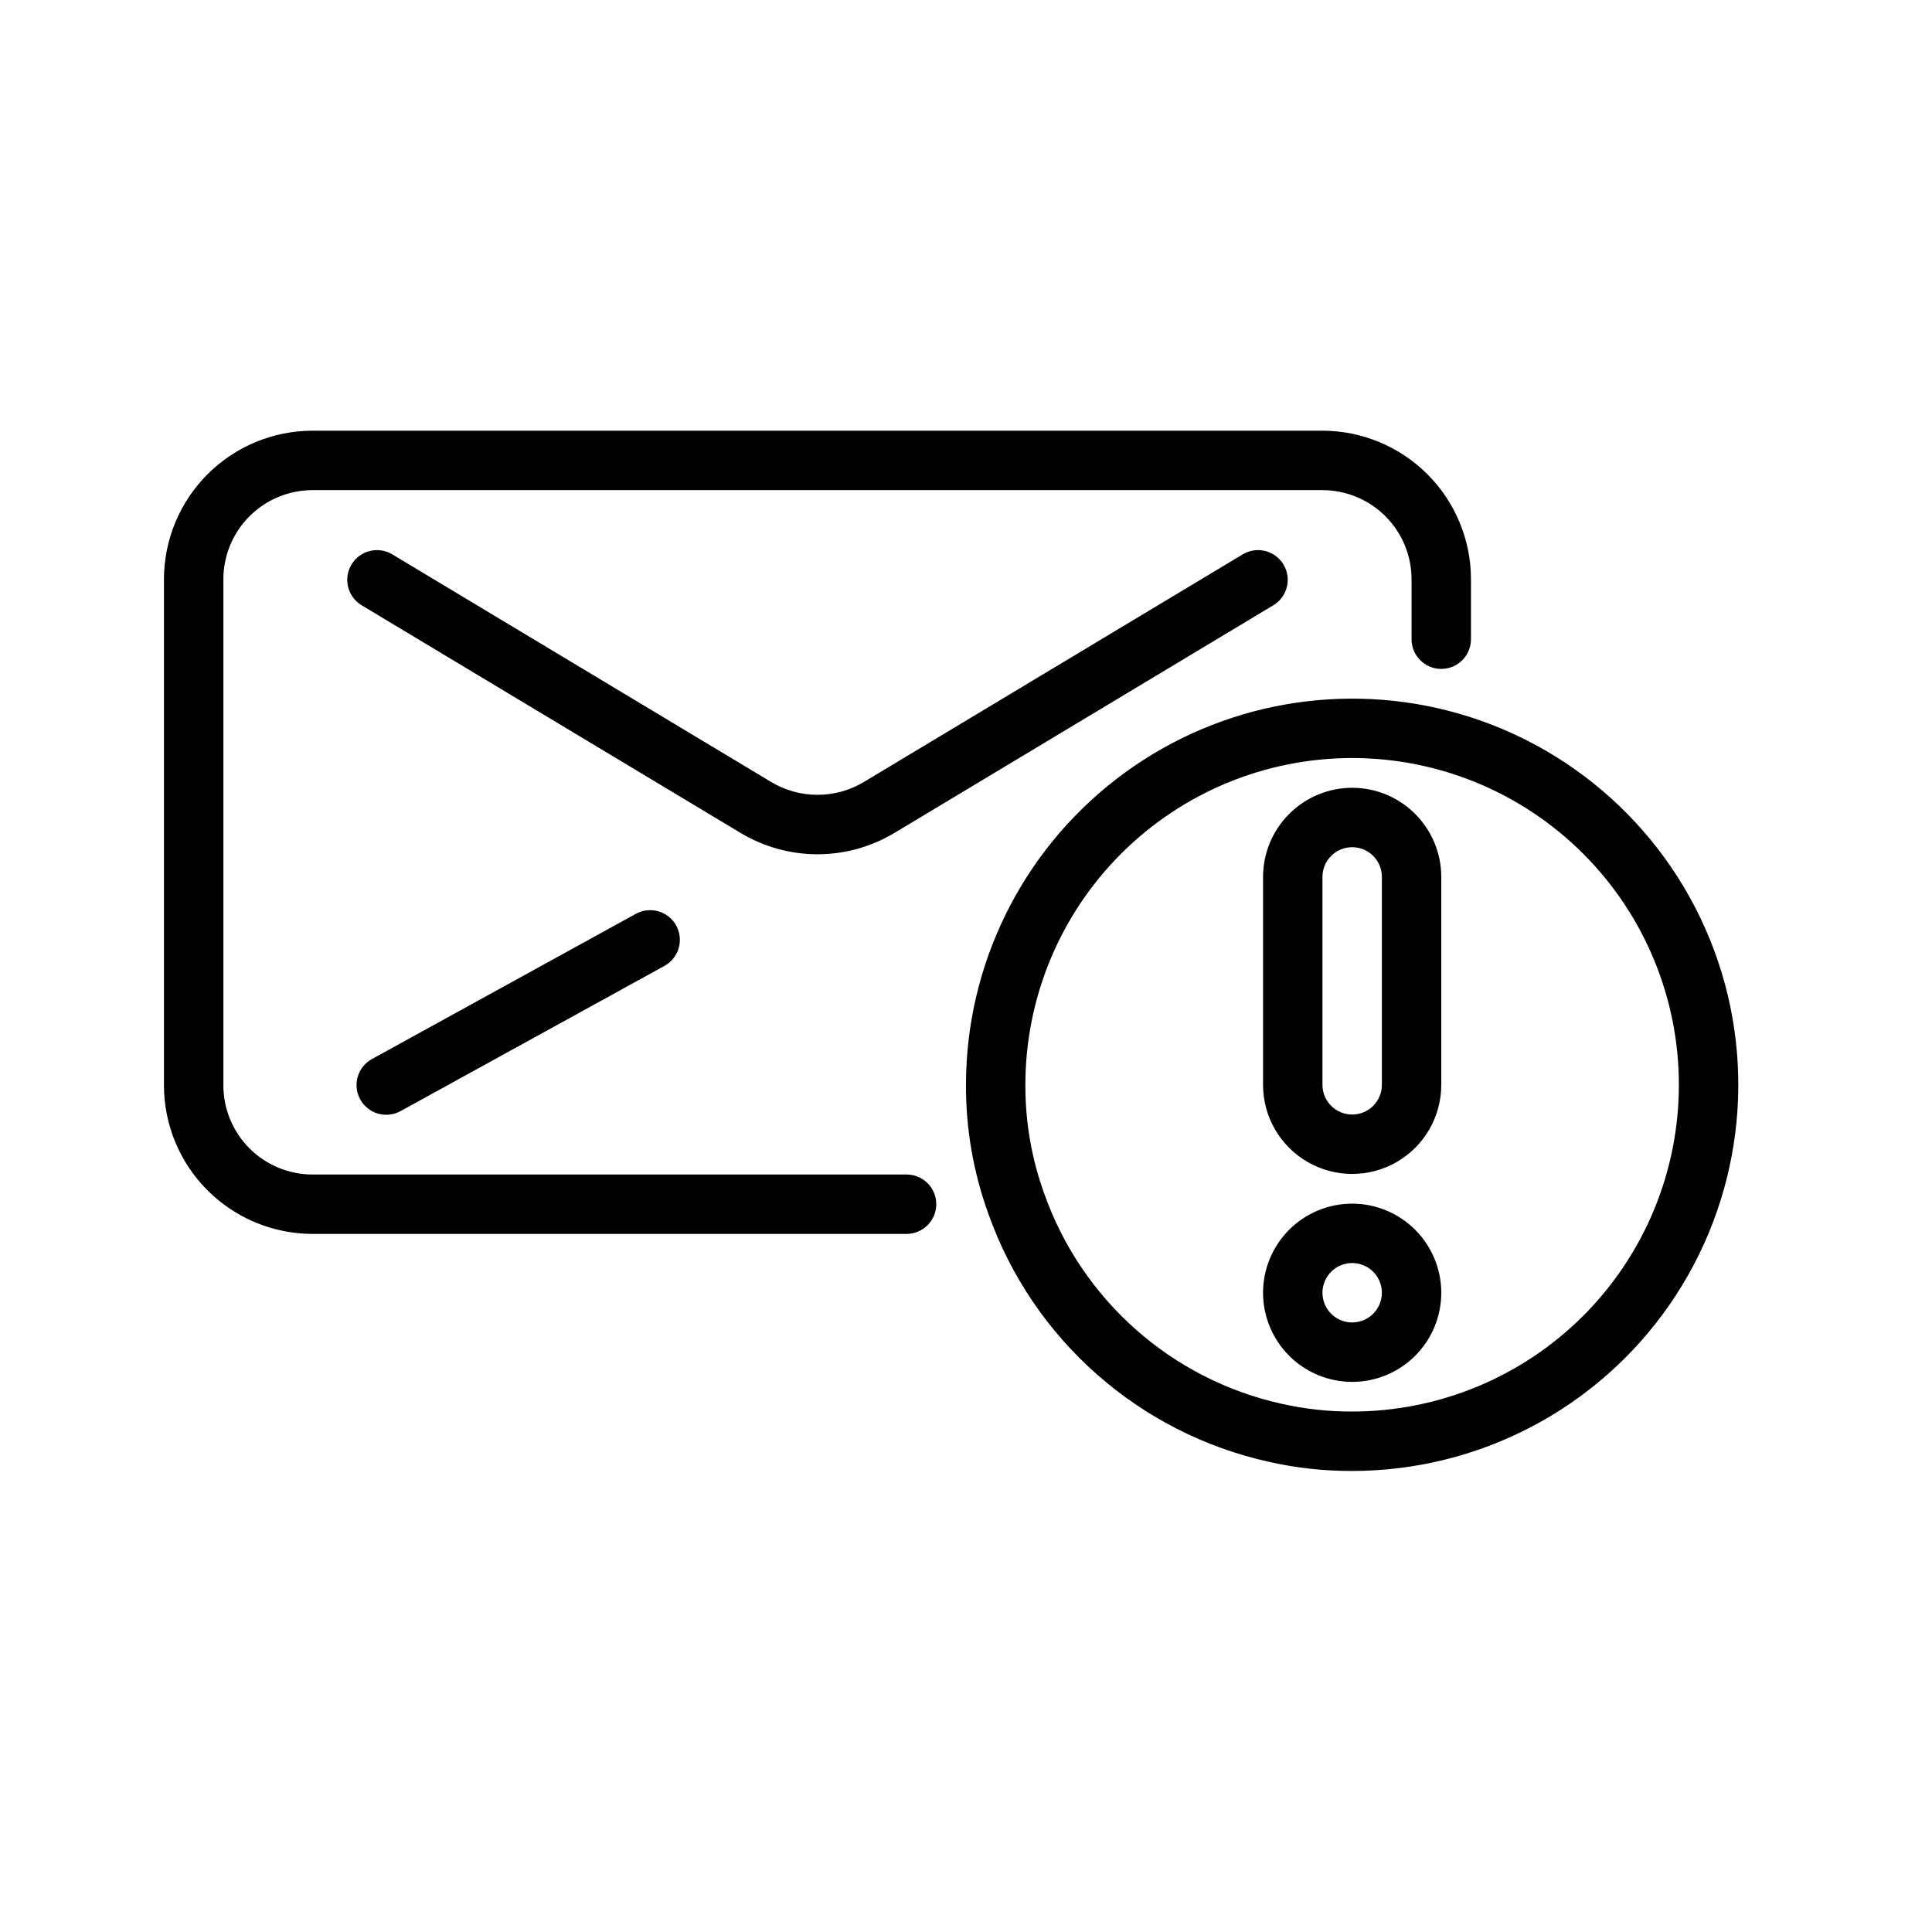
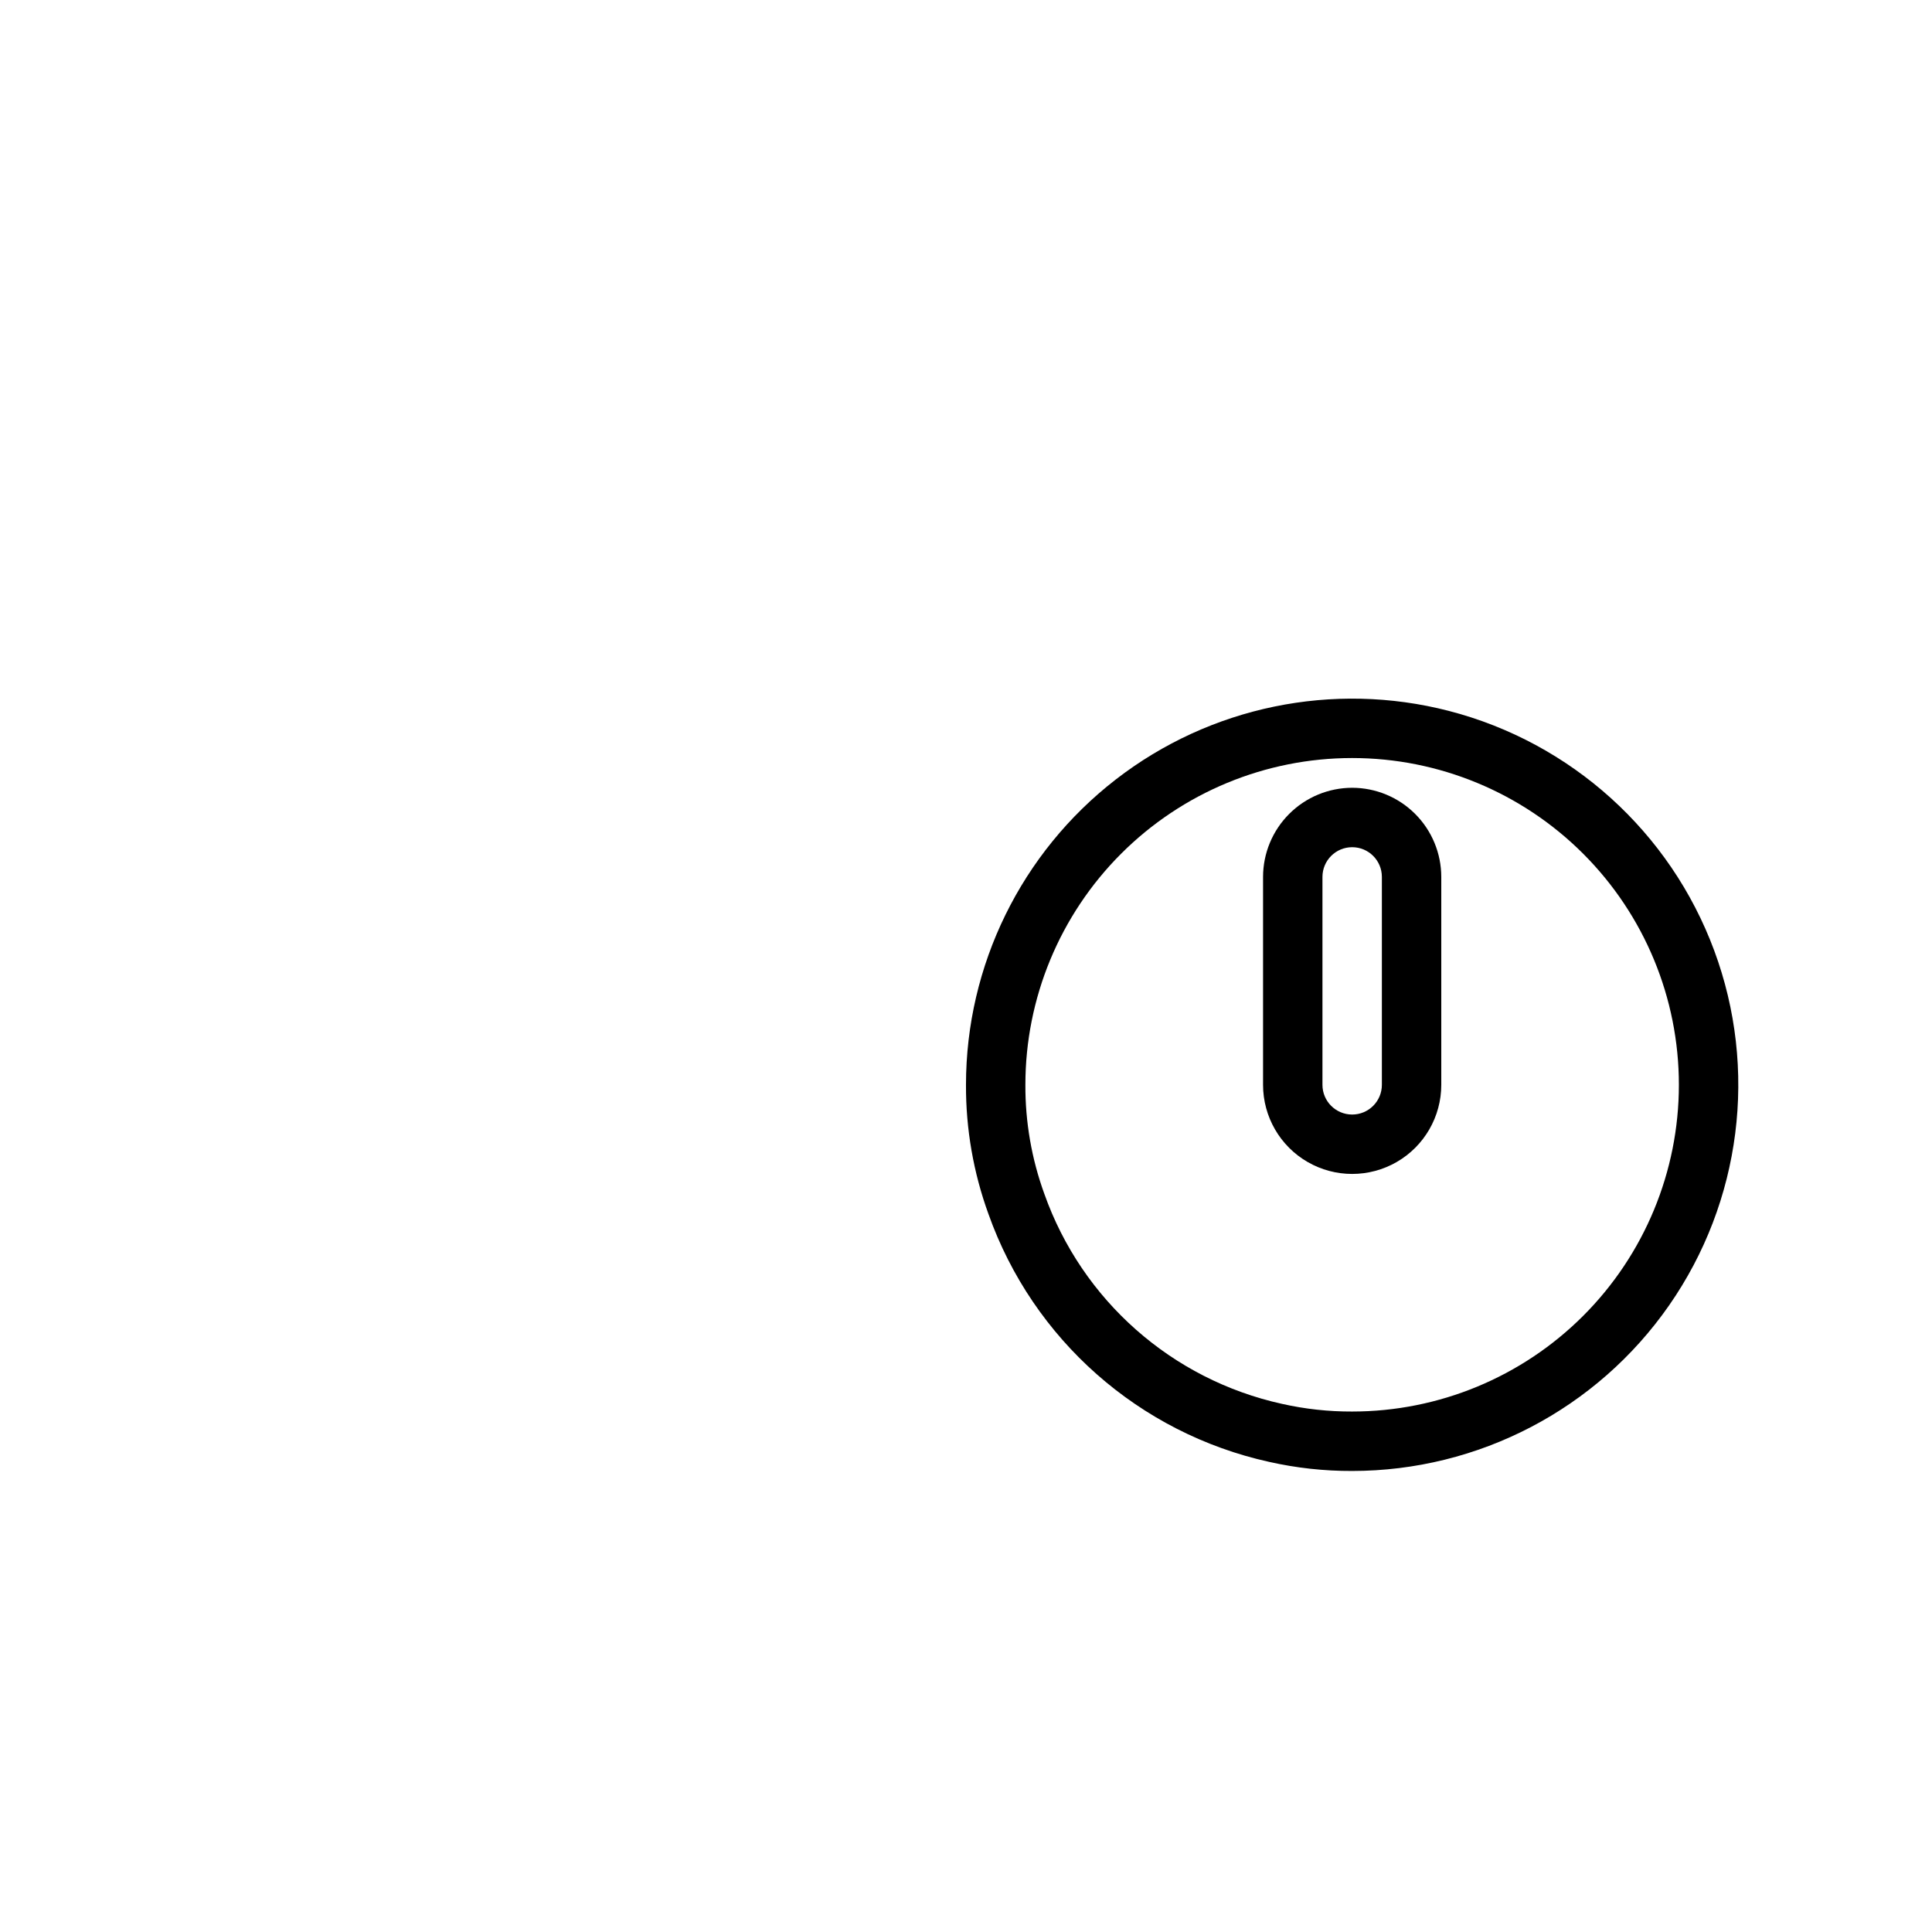
<svg xmlns="http://www.w3.org/2000/svg" fill="#000000" width="800px" height="800px" version="1.1" viewBox="144 144 512 512">
  <g>
-     <path d="m384.25 455.26h-157.44c-6.262-0.008-12.262-2.5-16.691-6.926-4.426-4.43-6.918-10.43-6.922-16.691v-134.14c0.004-6.262 2.496-12.262 6.922-16.691 4.43-4.426 10.43-6.918 16.691-6.922h267.65c6.262 0.004 12.266 2.496 16.691 6.922 4.43 4.43 6.918 10.43 6.926 16.691v15.898c0 4.348 3.523 7.871 7.871 7.871 4.348 0 7.875-3.523 7.875-7.871v-15.902c-0.012-10.434-4.164-20.438-11.543-27.816s-17.383-11.531-27.82-11.543h-267.65c-10.434 0.012-20.438 4.164-27.816 11.543s-11.531 17.383-11.543 27.816v134.14c0.012 10.434 4.164 20.438 11.543 27.816 7.379 7.379 17.383 11.531 27.816 11.543h157.44c4.348 0 7.871-3.523 7.871-7.871 0-4.348-3.523-7.871-7.871-7.871z" />
-     <path d="m360.64 370.39c7.199-0.004 14.262-1.969 20.43-5.68l100.37-60.301h0.004c3.727-2.238 4.934-7.078 2.695-10.805-2.242-3.727-7.078-4.934-10.805-2.695l-100.37 60.301c-3.719 2.242-7.981 3.426-12.32 3.426-4.344 0-8.602-1.184-12.32-3.426l-100.37-60.301c-3.731-2.238-8.566-1.031-10.805 2.695-2.238 3.727-1.031 8.566 2.695 10.805l100.37 60.301c6.168 3.711 13.23 5.676 20.426 5.68z" />
-     <path d="m312.37 386.25-69.668 38.336h0.004c-1.875 0.98-3.273 2.676-3.883 4.703-0.609 2.023-0.379 4.211 0.641 6.062 1.02 1.852 2.742 3.219 4.777 3.789 2.039 0.566 4.219 0.293 6.051-0.762l69.668-38.336c1.871-0.984 3.269-2.68 3.879-4.703 0.609-2.027 0.379-4.211-0.641-6.066-1.02-1.852-2.738-3.215-4.777-3.785-2.035-0.57-4.219-0.297-6.051 0.762z" />
    <path d="m527.93 332.39c-30.648-7.906-63.227-1.188-88.25 18.191-25.023 19.383-39.676 49.25-39.684 80.902-0.051 11.676 1.965 23.27 5.957 34.246 11.812 33.258 39.926 58.082 74.391 65.684 7.215 1.625 14.59 2.434 21.988 2.406 33.496-0.004 64.871-16.398 84.004-43.895 19.129-27.496 23.594-62.617 11.949-94.023-11.645-31.41-37.922-55.133-70.355-63.512zm-25.598 185.68c-6.246 0.023-12.473-0.656-18.566-2.027-29.199-6.426-53.016-27.461-63-55.645-3.371-9.266-5.074-19.059-5.027-28.918 0-22.969 9.125-44.992 25.363-61.23 16.238-16.242 38.262-25.363 61.23-25.363 22.965 0 44.988 9.121 61.23 25.363 16.238 16.238 25.359 38.262 25.359 61.23 0 22.965-9.121 44.988-25.359 61.227-16.242 16.242-38.266 25.363-61.23 25.363z" />
    <path d="m502.34 352.77c-6.262 0.008-12.266 2.496-16.691 6.926-4.43 4.426-6.918 10.43-6.926 16.691v55.105c0 8.434 4.5 16.23 11.809 20.449 7.305 4.219 16.309 4.219 23.617 0 7.305-4.219 11.805-12.016 11.805-20.449v-55.105c-0.004-6.262-2.496-12.266-6.922-16.691-4.43-4.43-10.43-6.918-16.691-6.926zm7.871 78.719v0.004c0 4.348-3.523 7.871-7.871 7.871-4.348 0-7.875-3.523-7.875-7.871v-55.105c0-4.348 3.527-7.871 7.875-7.871 4.348 0 7.871 3.523 7.871 7.871z" />
-     <path d="m502.34 462.98c-6.266 0-12.27 2.484-16.699 6.914-4.43 4.43-6.918 10.438-6.918 16.699 0 6.266 2.488 12.27 6.918 16.699 4.43 4.43 10.434 6.918 16.699 6.918 6.262 0 12.27-2.488 16.699-6.918 4.426-4.43 6.914-10.434 6.914-16.699-0.004-6.262-2.496-12.262-6.922-16.691-4.43-4.426-10.43-6.918-16.691-6.922zm0 31.488v-0.004c-3.184 0-6.055-1.918-7.273-4.859-1.219-2.941-0.547-6.324 1.707-8.578 2.25-2.25 5.637-2.926 8.578-1.707s4.859 4.09 4.859 7.273c-0.004 4.348-3.527 7.867-7.871 7.871z" />
  </g>
</svg>